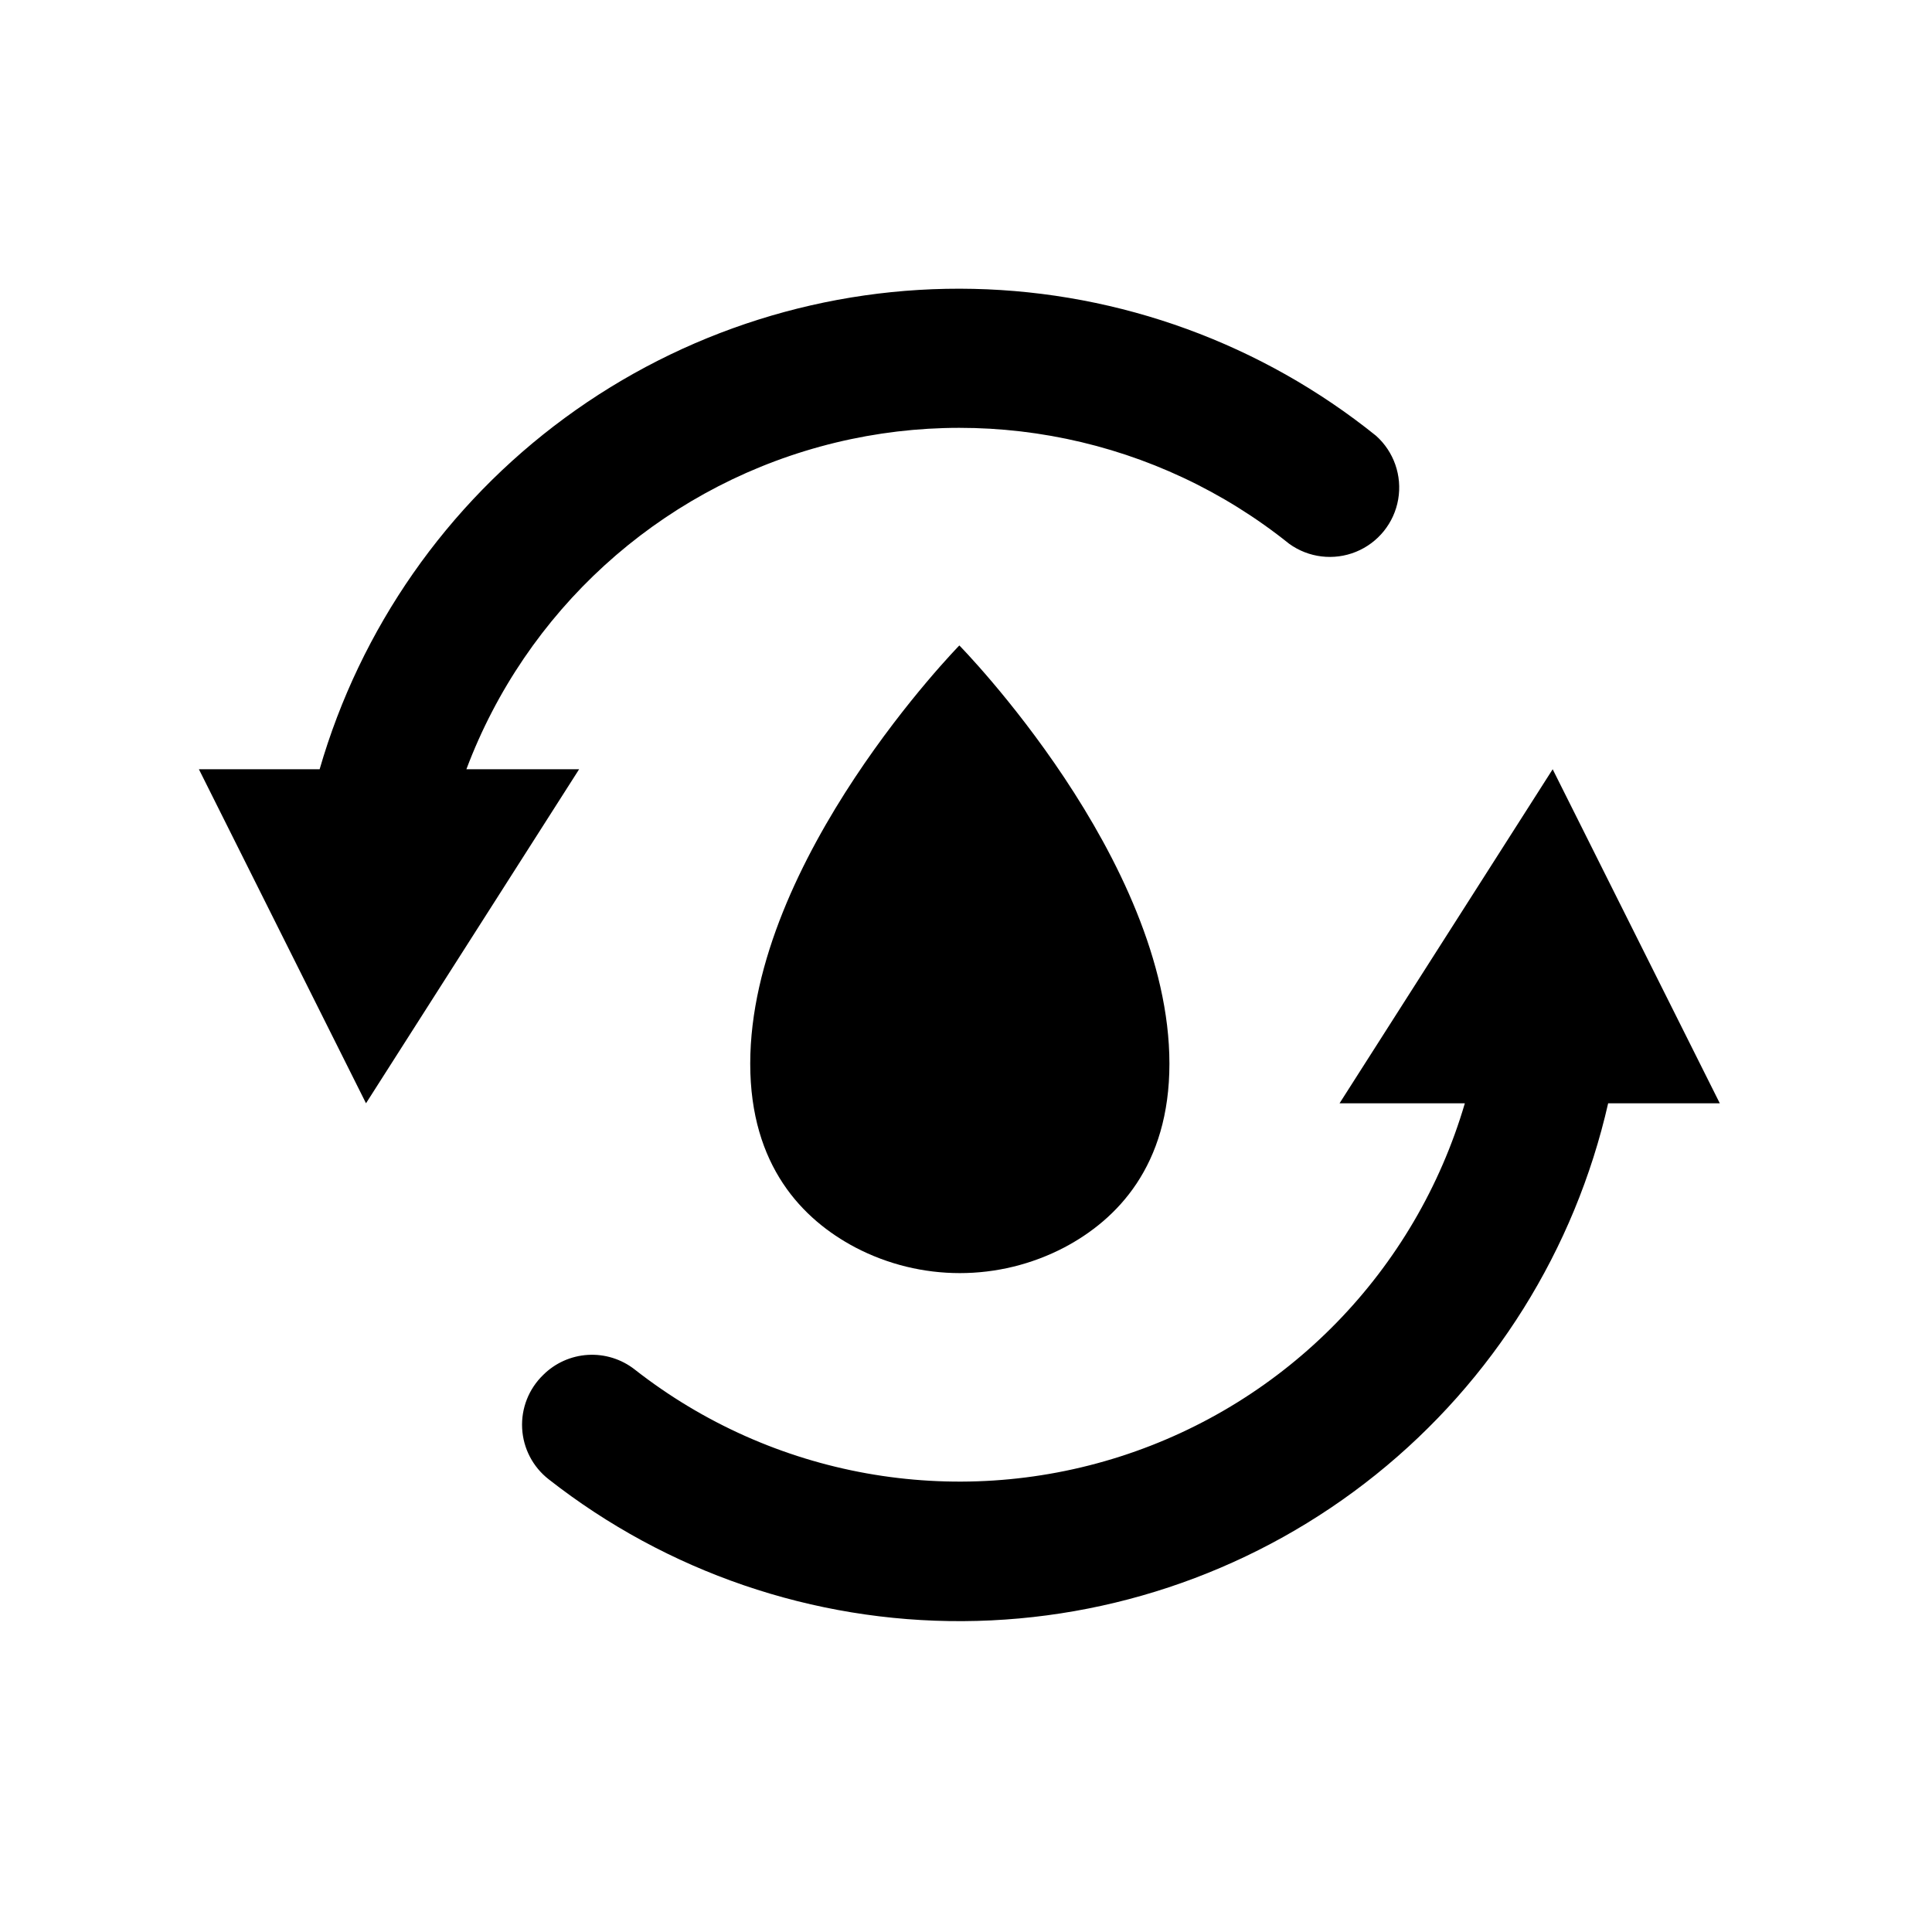
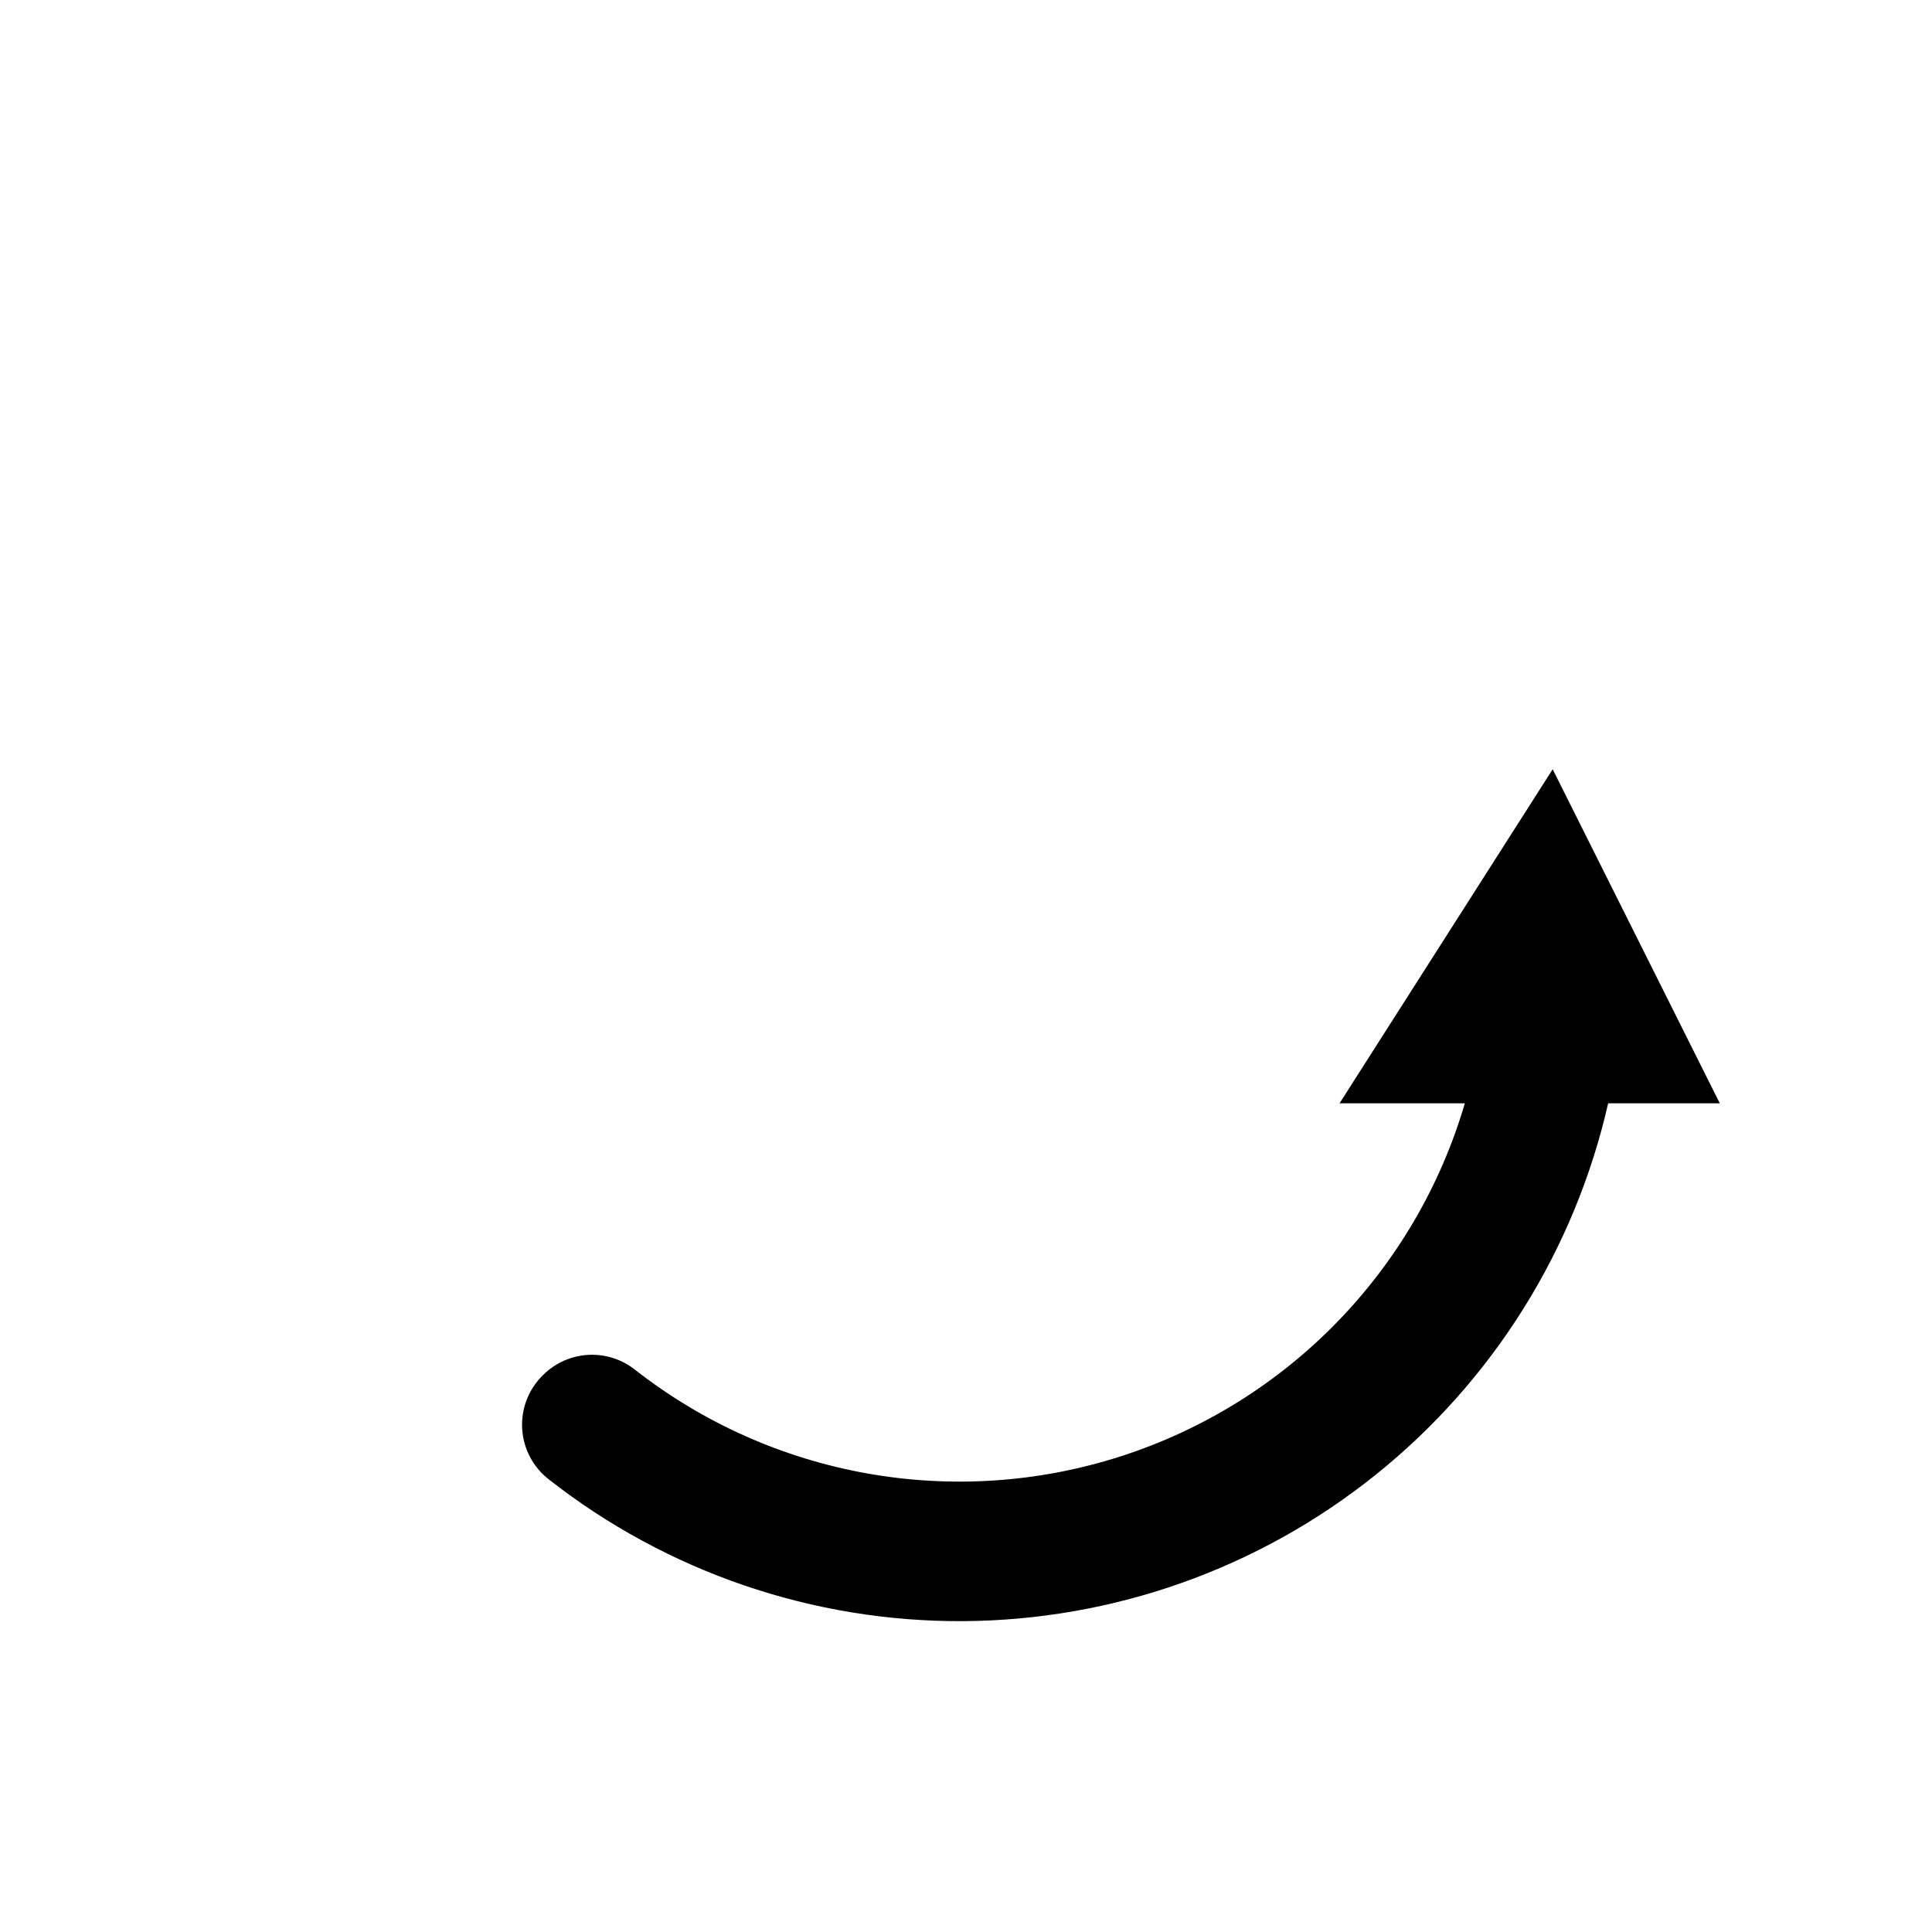
<svg xmlns="http://www.w3.org/2000/svg" fill="#000000" width="800px" height="800px" version="1.1" viewBox="144 144 512 512">
  <g>
-     <path d="m196.71 347.86 44.285 88.52 56.477-88.52h-29.875c15.746-41.887 50.621-73.684 93.777-85.512 43.16-11.828 89.371-2.246 124.27 25.758 5.144 3.715 11.836 4.519 17.711 2.125 5.875-2.394 10.102-7.644 11.18-13.895 1.082-6.254-1.137-12.617-5.863-16.848-30.293-24.387-67.801-38.074-106.68-38.934-38.879-0.859-76.953 11.16-108.29 34.184-31.34 23.023-54.191 55.762-64.996 93.121z" />
-     <path d="m426.1 474.56c13.906-7.356 27.809-21.562 27.809-48.668 0-54.262-55.672-110.84-55.672-110.84s-55.418 56.578-55.418 110.84c0 27.105 13.906 41.312 27.809 48.668 17.371 9.102 38.102 9.102 55.473 0z" />
    <path d="m599.76 436.38-44.285-88.52-56.477 88.52h33.203c-13.031 44.41-47.234 79.469-91.309 93.598-44.07 14.129-92.281 5.492-128.71-23.066-3.523-2.75-7.93-4.121-12.391-3.852-4.465 0.27-8.676 2.156-11.84 5.312-3.824 3.691-5.859 8.859-5.578 14.164 0.277 5.305 2.848 10.23 7.039 13.496 31.316 24.562 70.023 37.812 109.82 37.586 39.801-0.227 78.355-13.91 109.39-38.828 31.039-24.914 52.734-59.602 61.555-98.41z" />
  </g>
</svg>